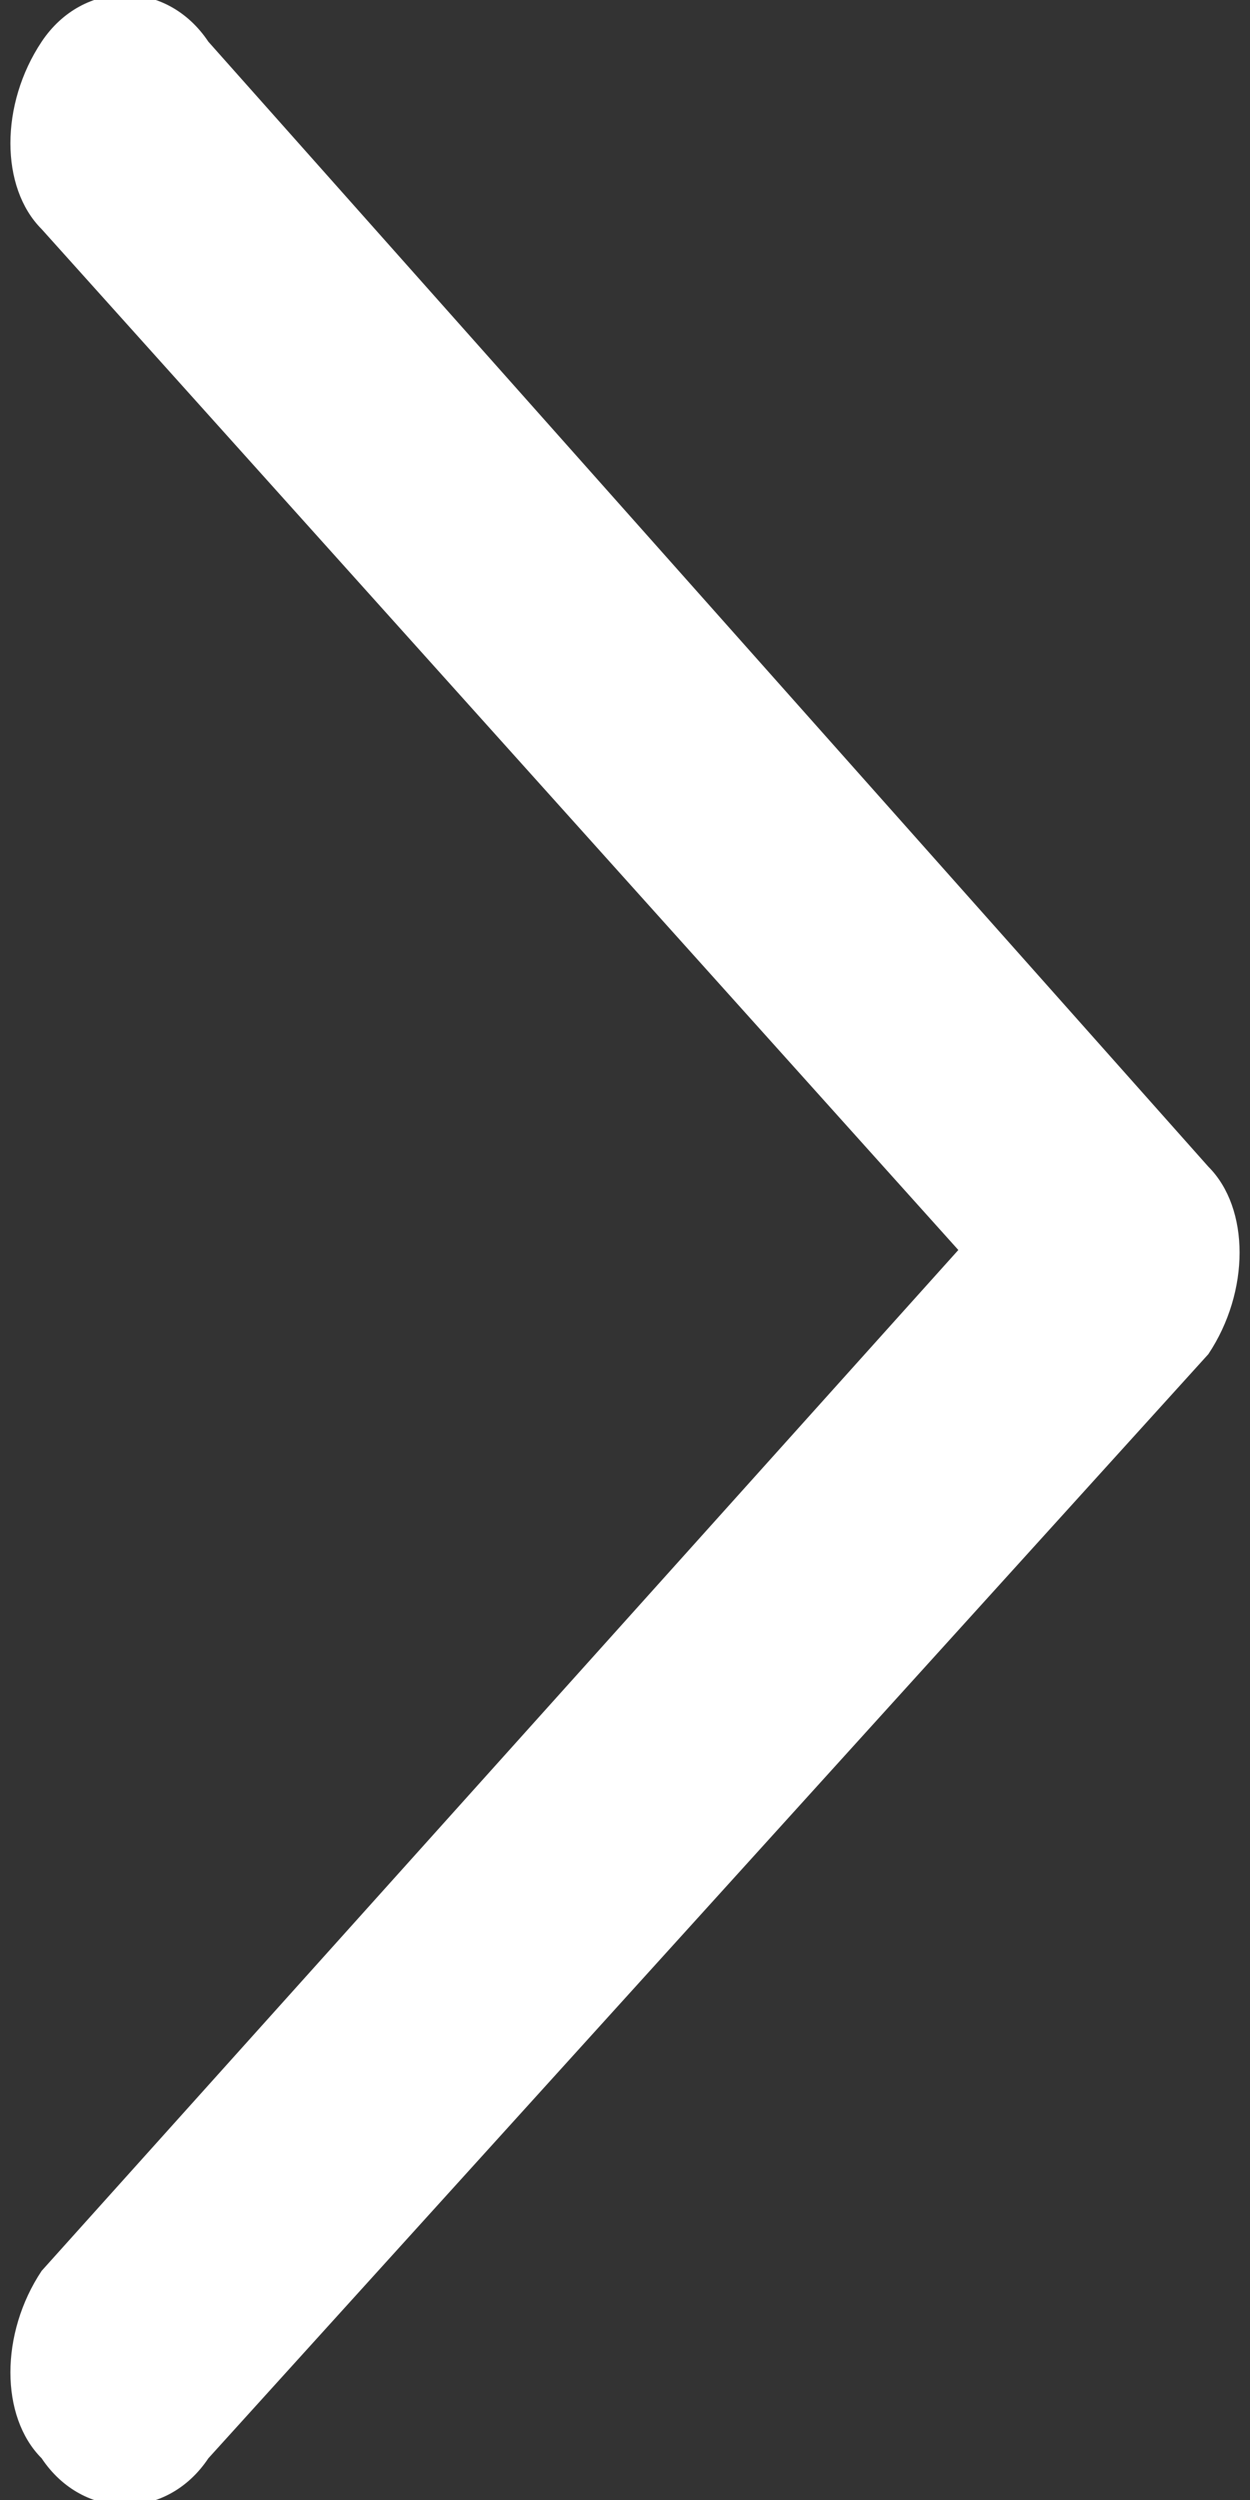
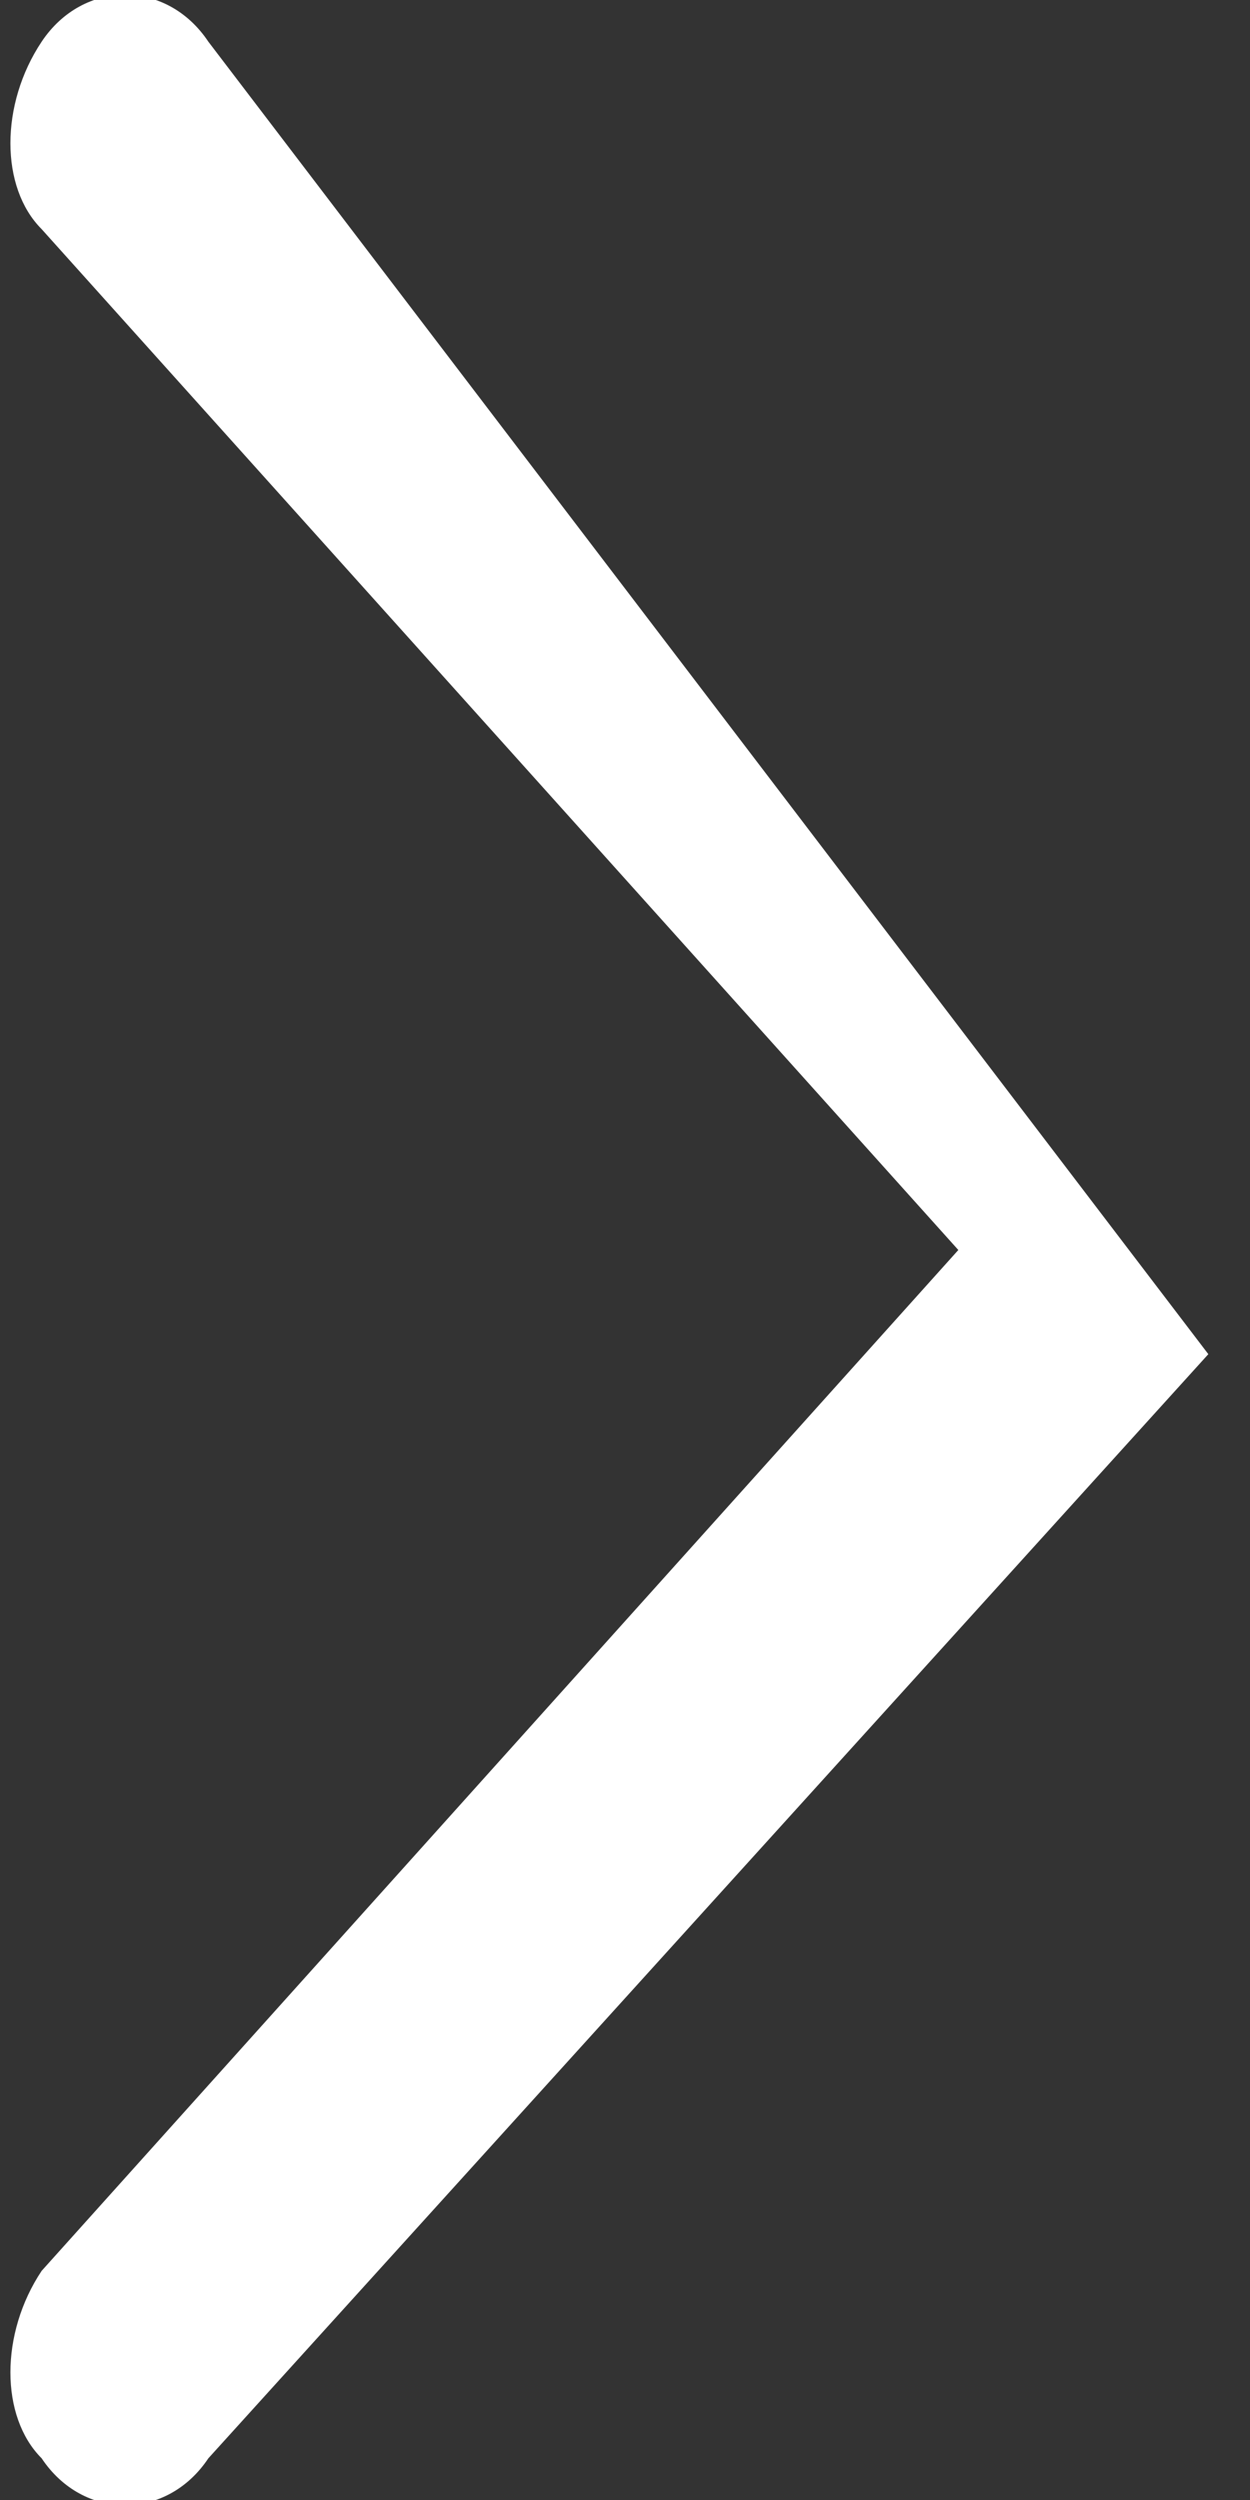
<svg xmlns="http://www.w3.org/2000/svg" version="1.1" id="Layer_1" x="0px" y="0px" width="6px" height="12px" viewBox="0 0 6 12" enable-background="new 0 0 6 12" xml:space="preserve">
  <rect x="0" y="0" width="6" height="12" fill="#333333" stroke="none" />
  <g>
    <g>
-       <path fill="#FFFFFF" d="M0.2,10.9c-0.2,0.3-0.2,0.7,0,0.9c0.2,0.3,0.6,0.3,0.8,0l4.8-5.3c0.2-0.3,0.2-0.7,0-0.9L1,0.2    c-0.2-0.3-0.6-0.3-0.8,0c-0.2,0.3-0.2,0.7,0,0.9L4.6,6L0.2,10.9z" />
+       <path fill="#FFFFFF" d="M0.2,10.9c-0.2,0.3-0.2,0.7,0,0.9c0.2,0.3,0.6,0.3,0.8,0l4.8-5.3L1,0.2    c-0.2-0.3-0.6-0.3-0.8,0c-0.2,0.3-0.2,0.7,0,0.9L4.6,6L0.2,10.9z" />
    </g>
  </g>
</svg>